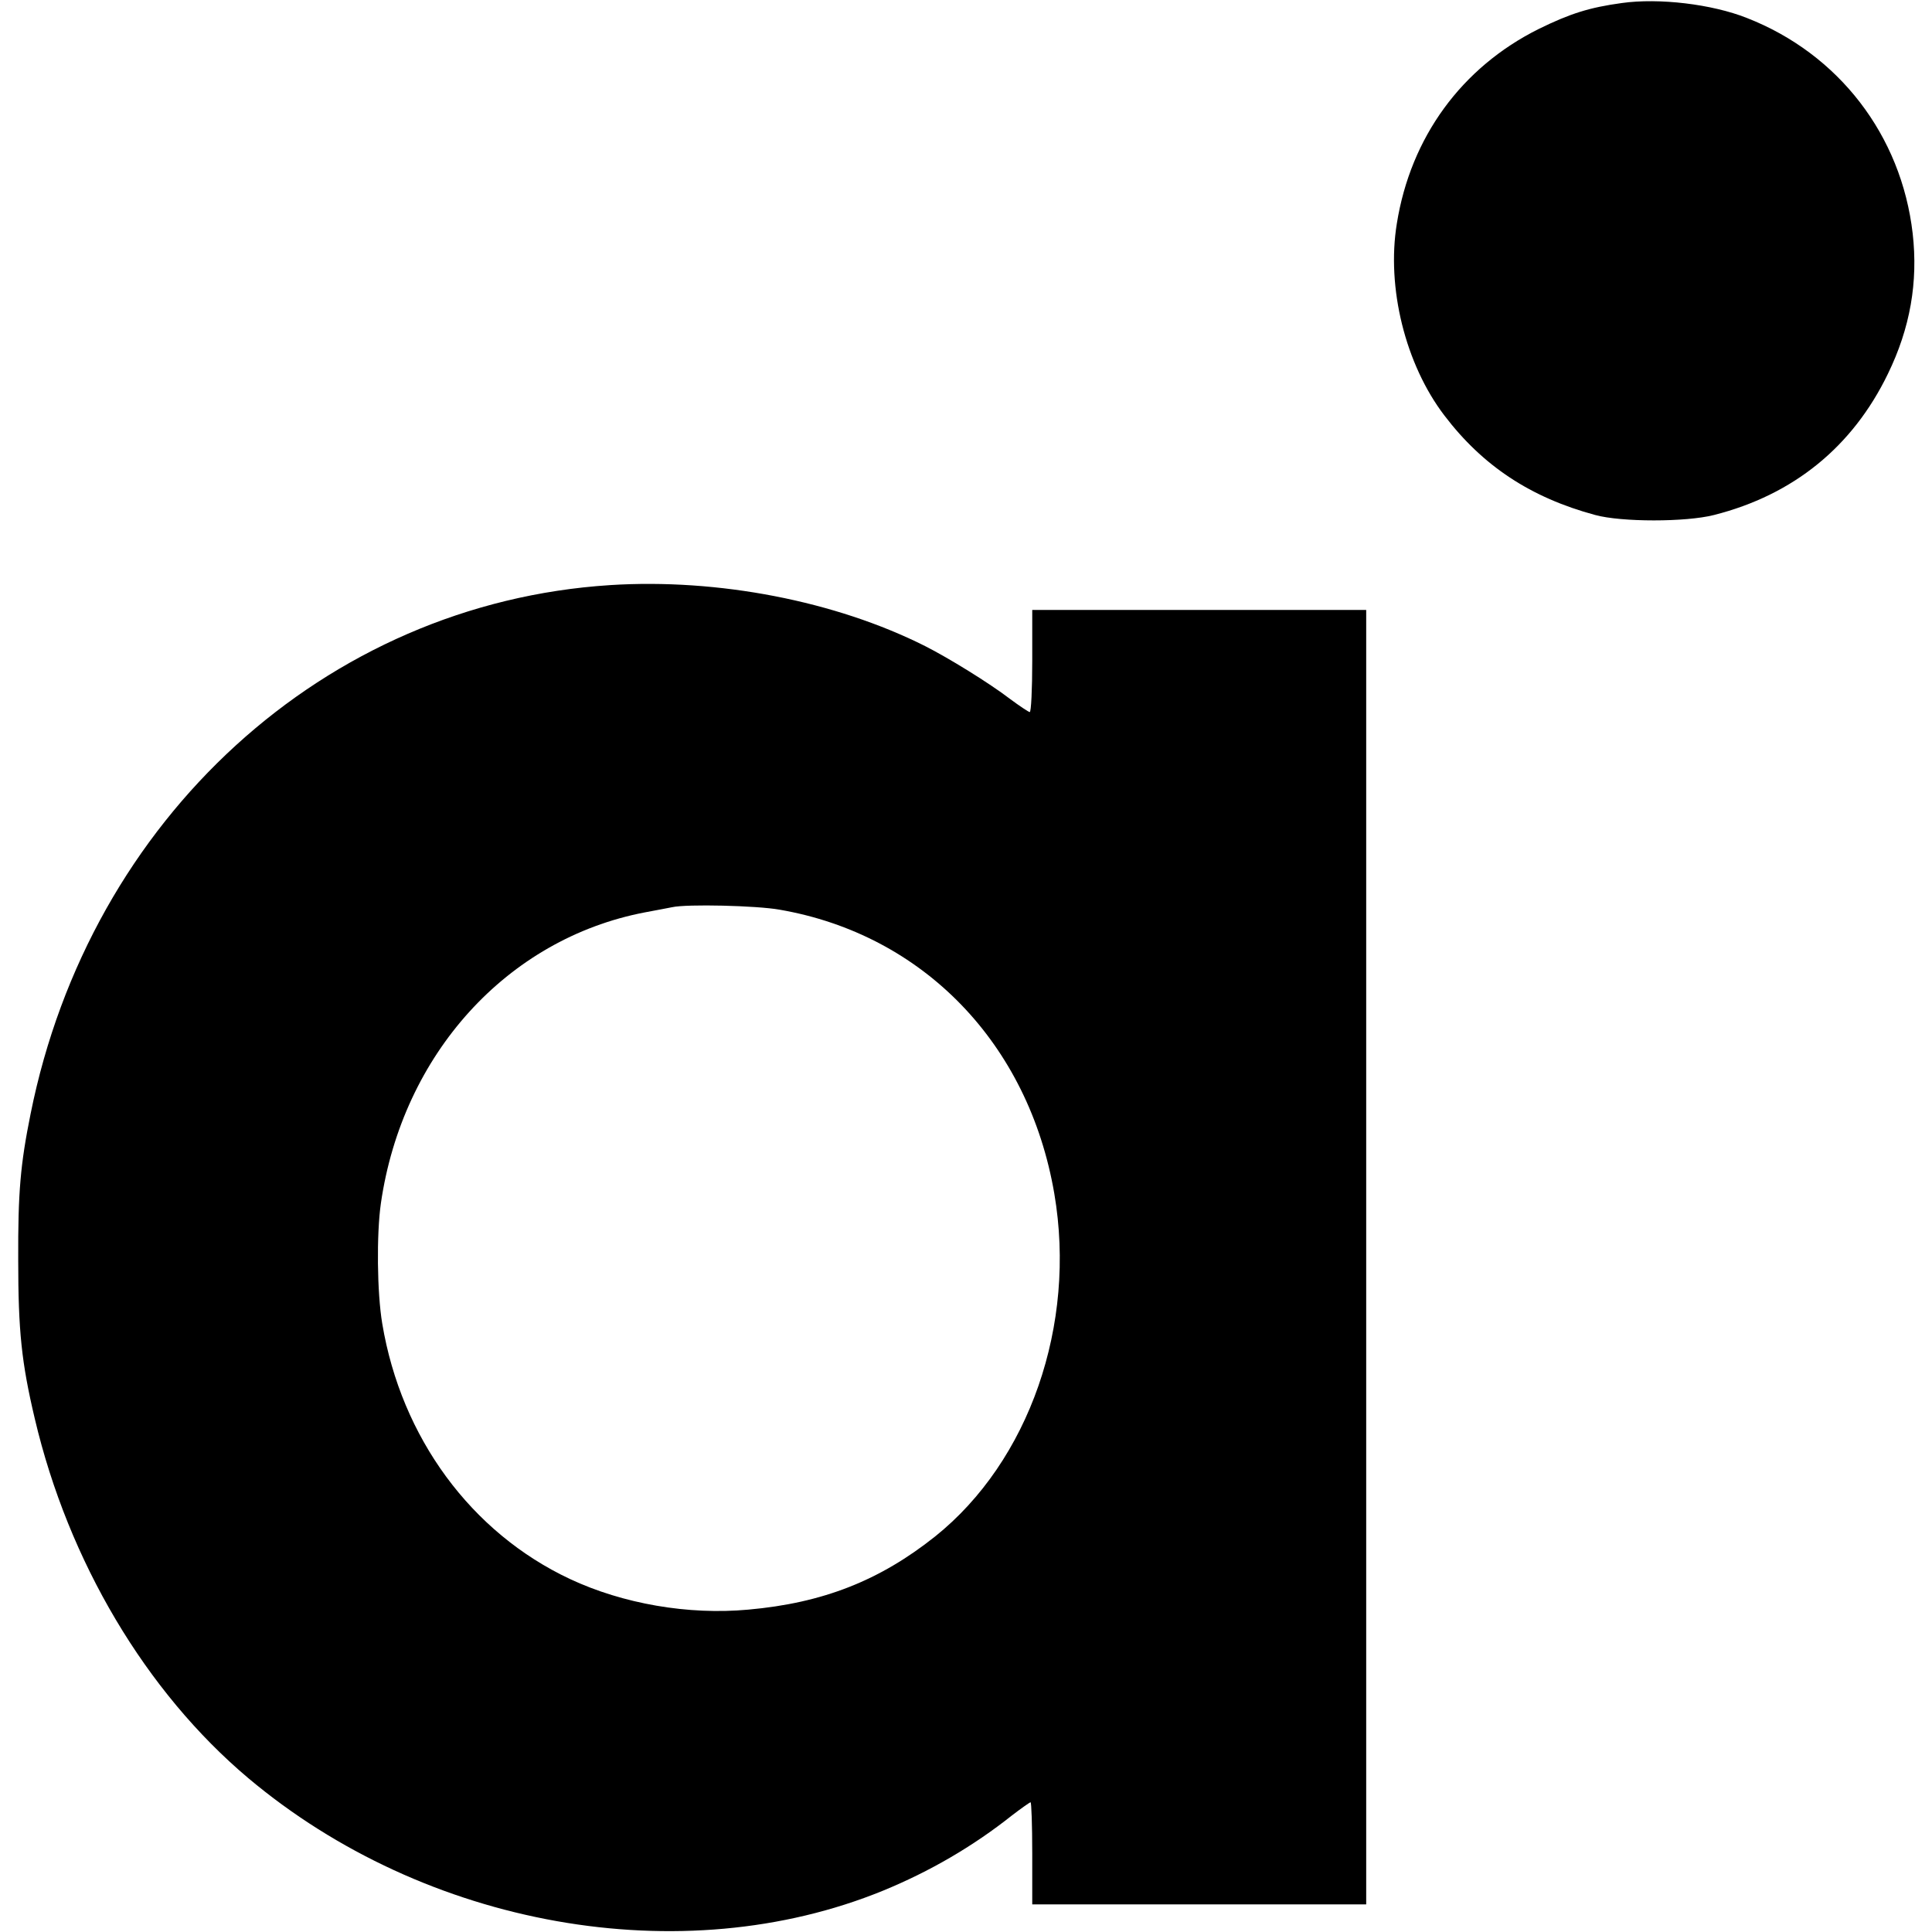
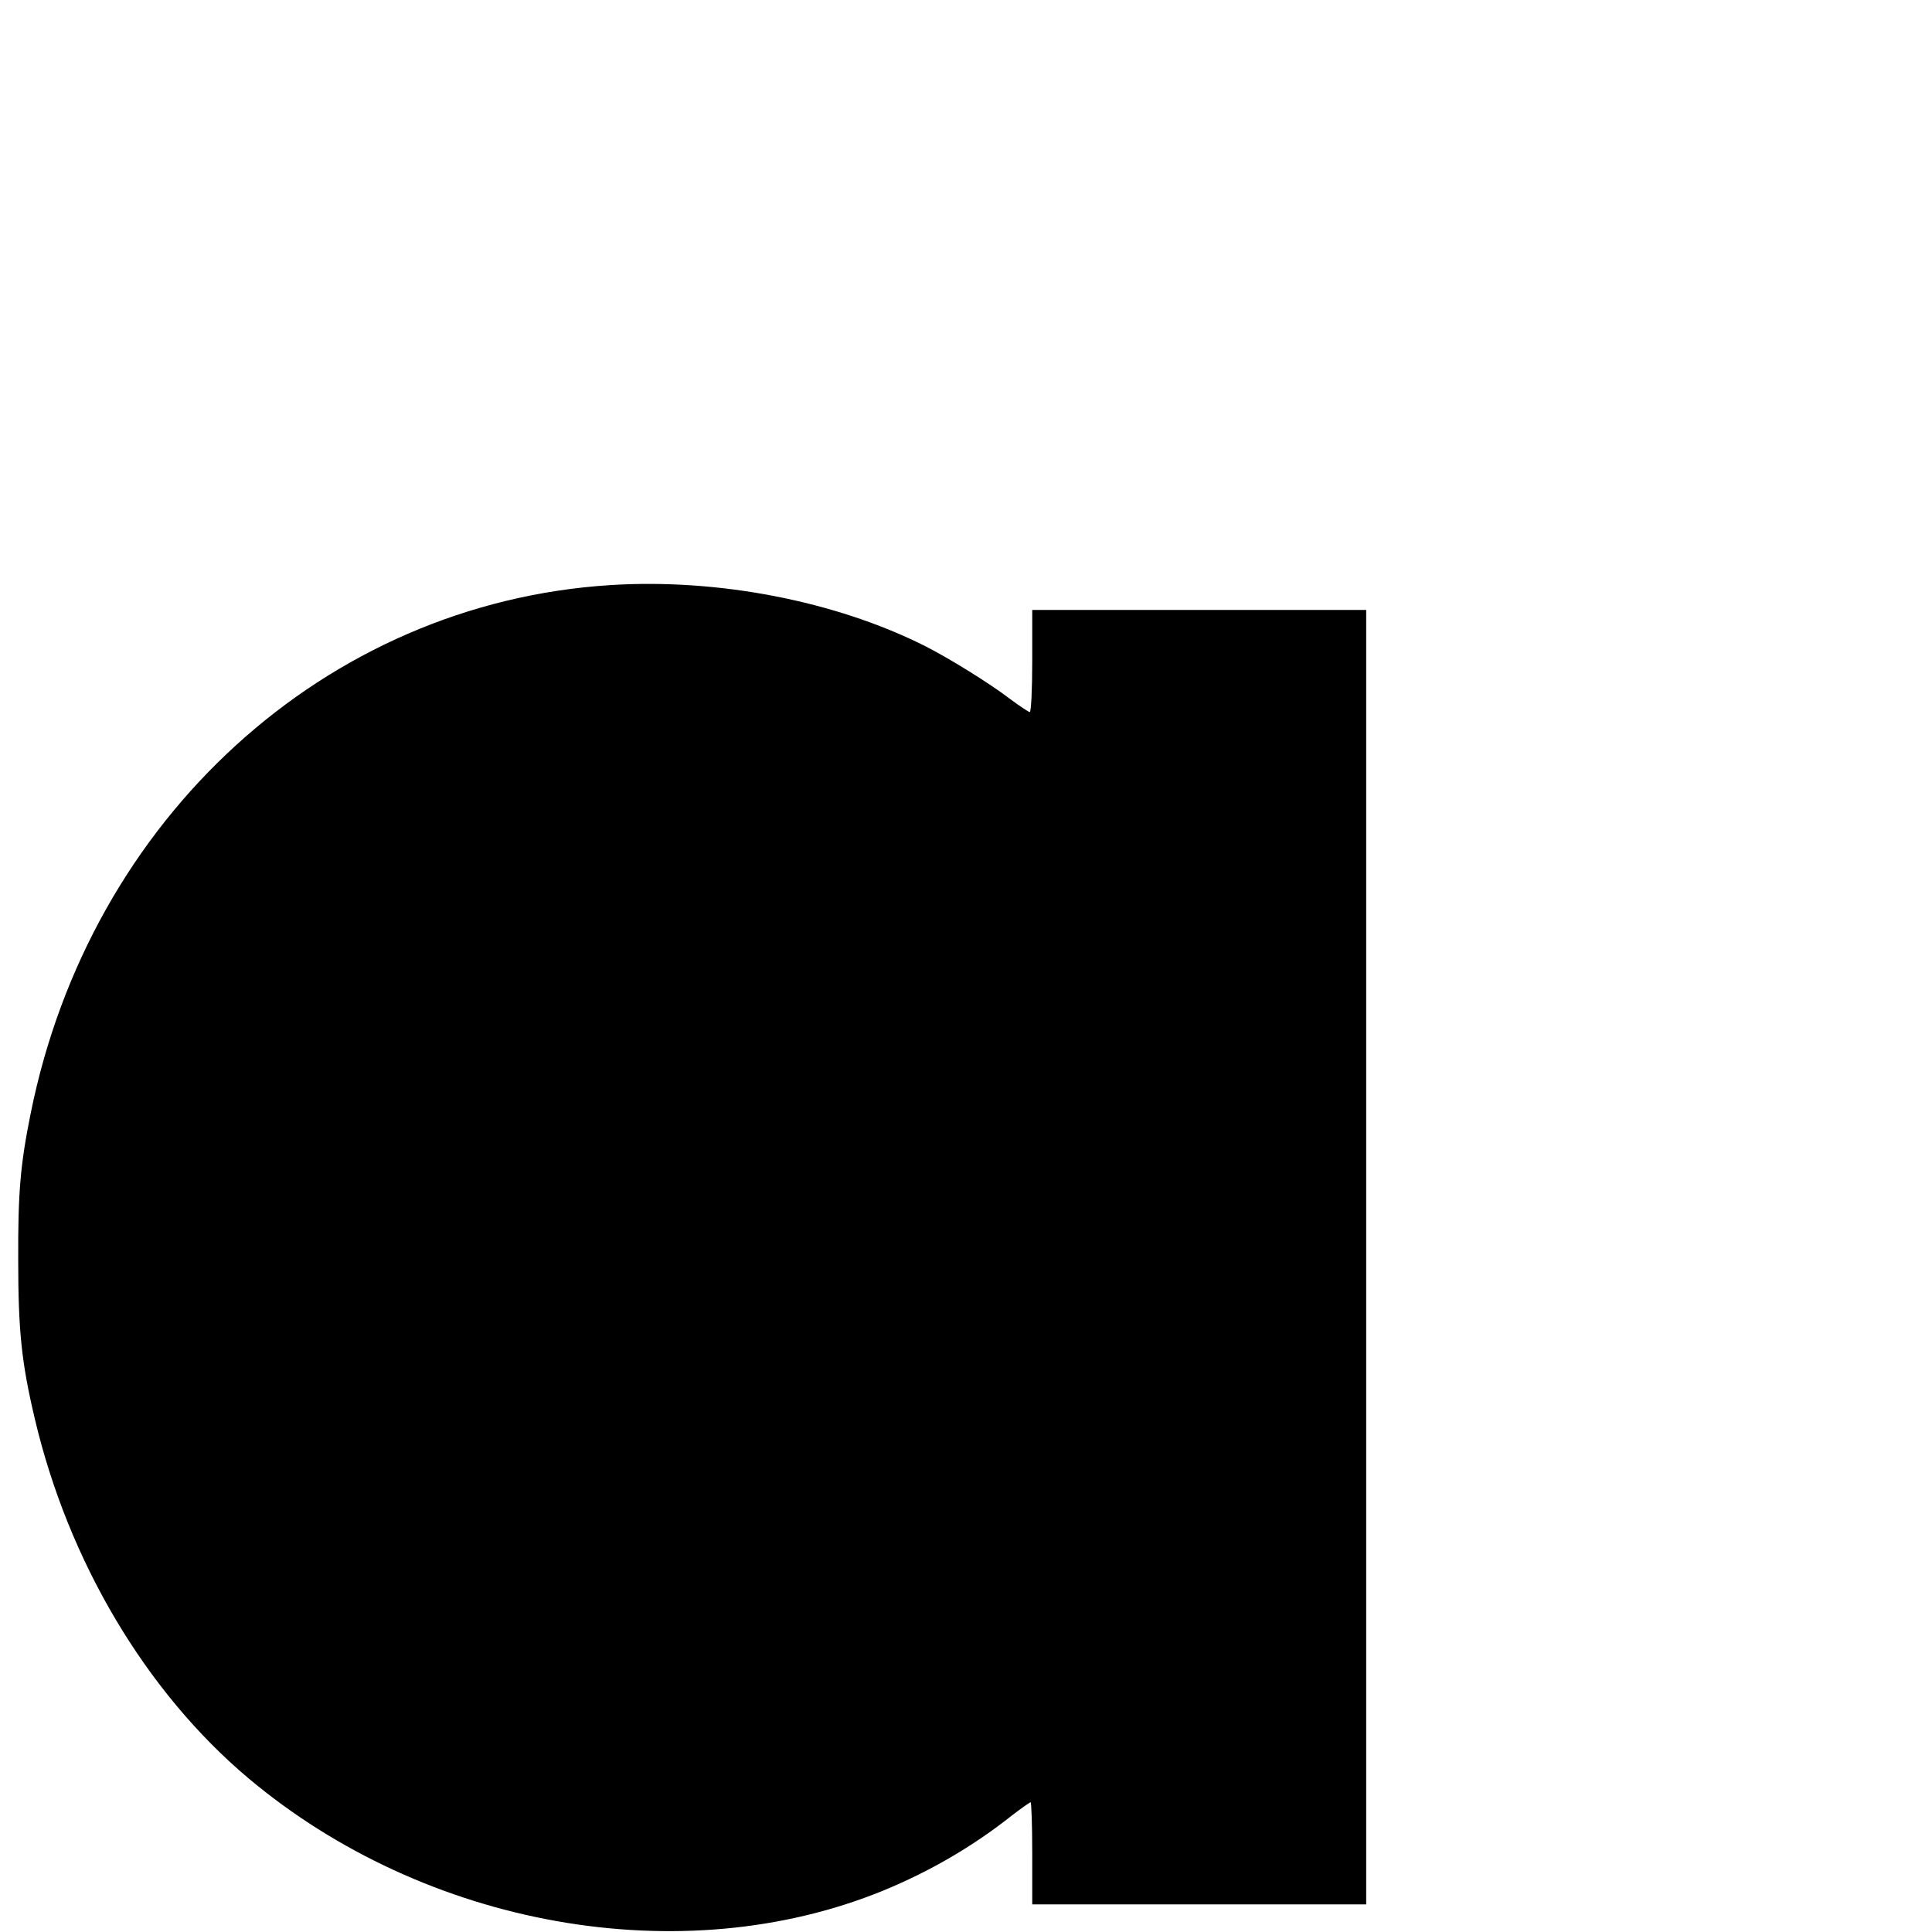
<svg xmlns="http://www.w3.org/2000/svg" version="1.0" width="700pt" height="700pt" viewBox="0 0 700 700" preserveAspectRatio="xMidYMid meet">
  <g transform="translate(0,700) scale(0.1,-0.1)" fill="#000000" stroke="none">
-     <path d="M5876 6989 c-117 -16 -187 -38 -301 -94 -279 -139 -464 -392 -514 -705 -38 -232 31 -510 172 -695 139 -183 313 -298 547 -361 95 -26 328 -26 430 0 288 73 502 247 630 511 81 166 110 333 90 509 -41 356 -268 651 -601 781 -126 50 -318 73 -453 54z" />
-     <path d="M2210 4880 c-1031 -66 -1884 -844 -2099 -1915 -37 -183 -46 -285 -45 -530 0 -257 12 -372 60 -575 122 -518 403 -990 773 -1302 643 -541 1572 -706 2301 -408 168 69 325 160 466 272 34 26 65 48 68 48 3 0 6 -83 6 -185 l0 -185 605 0 605 0 0 2345 0 2345 -605 0 -605 0 0 -185 c0 -102 -4 -185 -9 -185 -4 0 -37 22 -72 48 -76 58 -222 148 -307 191 -324 163 -749 246 -1142 221z m615 -1176 c520 -90 902 -485 995 -1029 81 -475 -91 -969 -432 -1242 -201 -160 -407 -241 -677 -265 -217 -20 -454 21 -646 111 -358 168 -611 512 -680 925 -19 113 -21 324 -5 436 78 540 457 958 955 1054 44 8 89 17 100 19 53 12 307 6 390 -9z" />
+     <path d="M2210 4880 c-1031 -66 -1884 -844 -2099 -1915 -37 -183 -46 -285 -45 -530 0 -257 12 -372 60 -575 122 -518 403 -990 773 -1302 643 -541 1572 -706 2301 -408 168 69 325 160 466 272 34 26 65 48 68 48 3 0 6 -83 6 -185 l0 -185 605 0 605 0 0 2345 0 2345 -605 0 -605 0 0 -185 c0 -102 -4 -185 -9 -185 -4 0 -37 22 -72 48 -76 58 -222 148 -307 191 -324 163 -749 246 -1142 221z m615 -1176 z" />
  </g>
</svg>